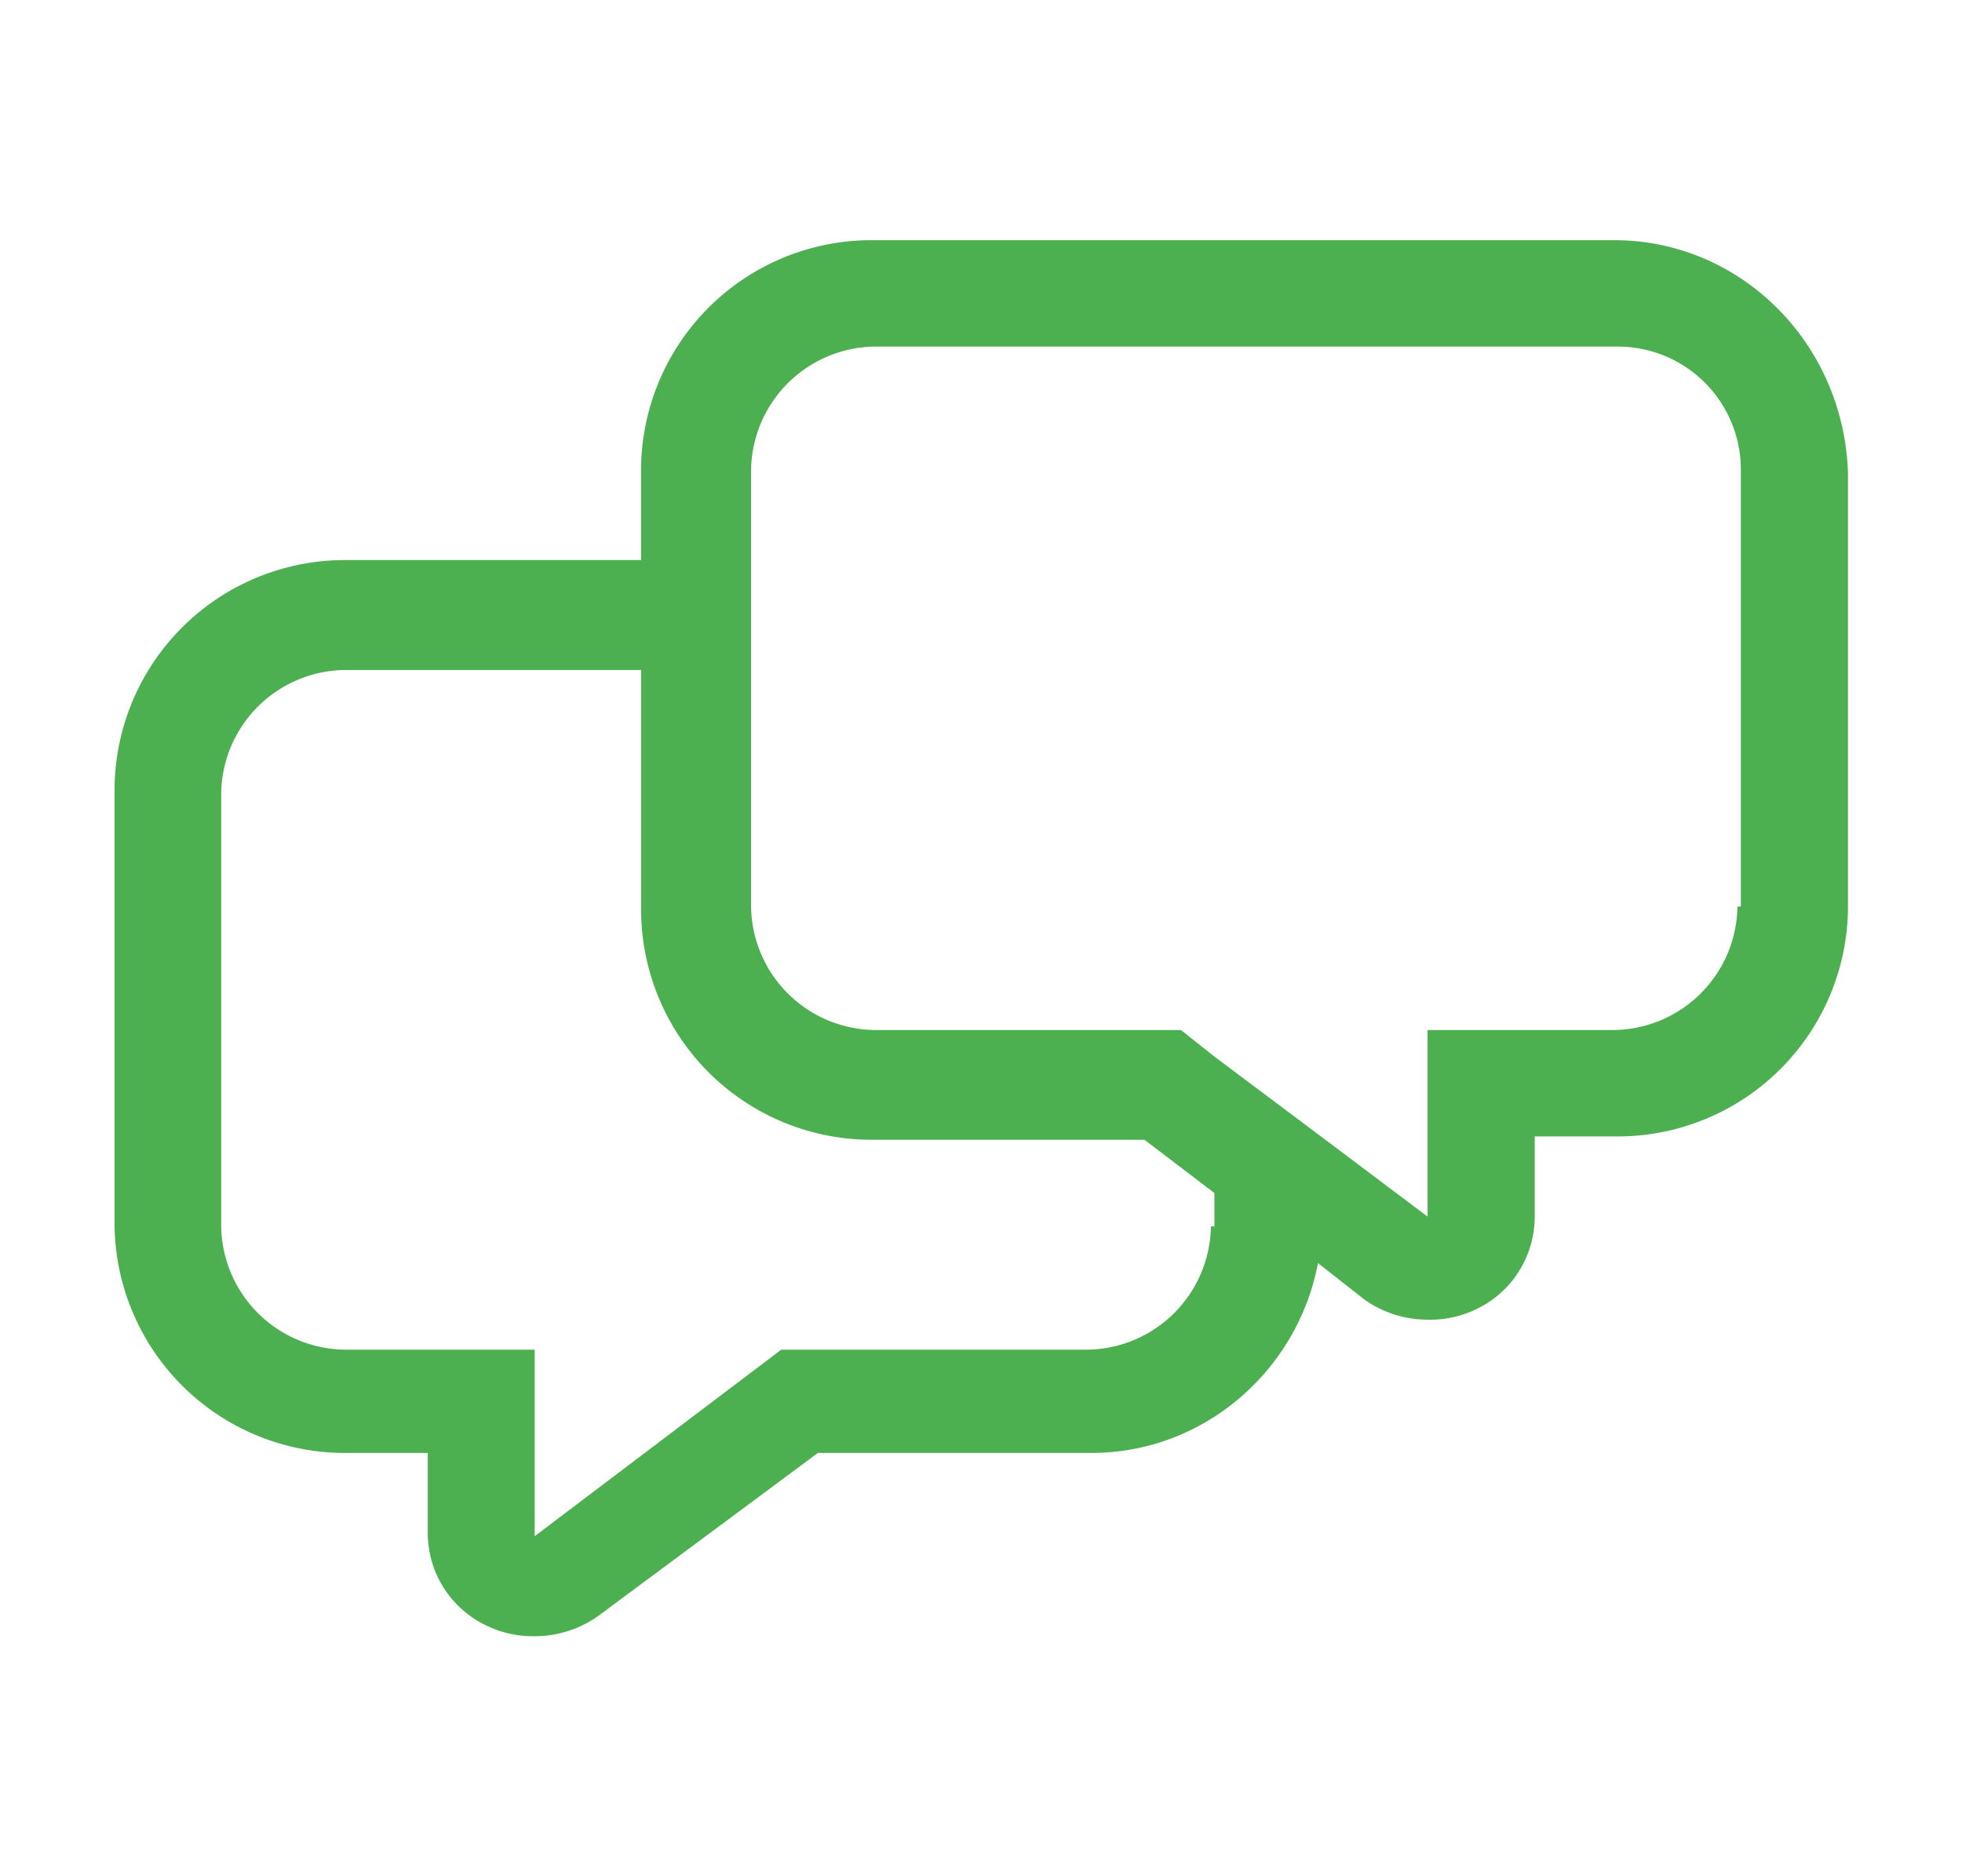
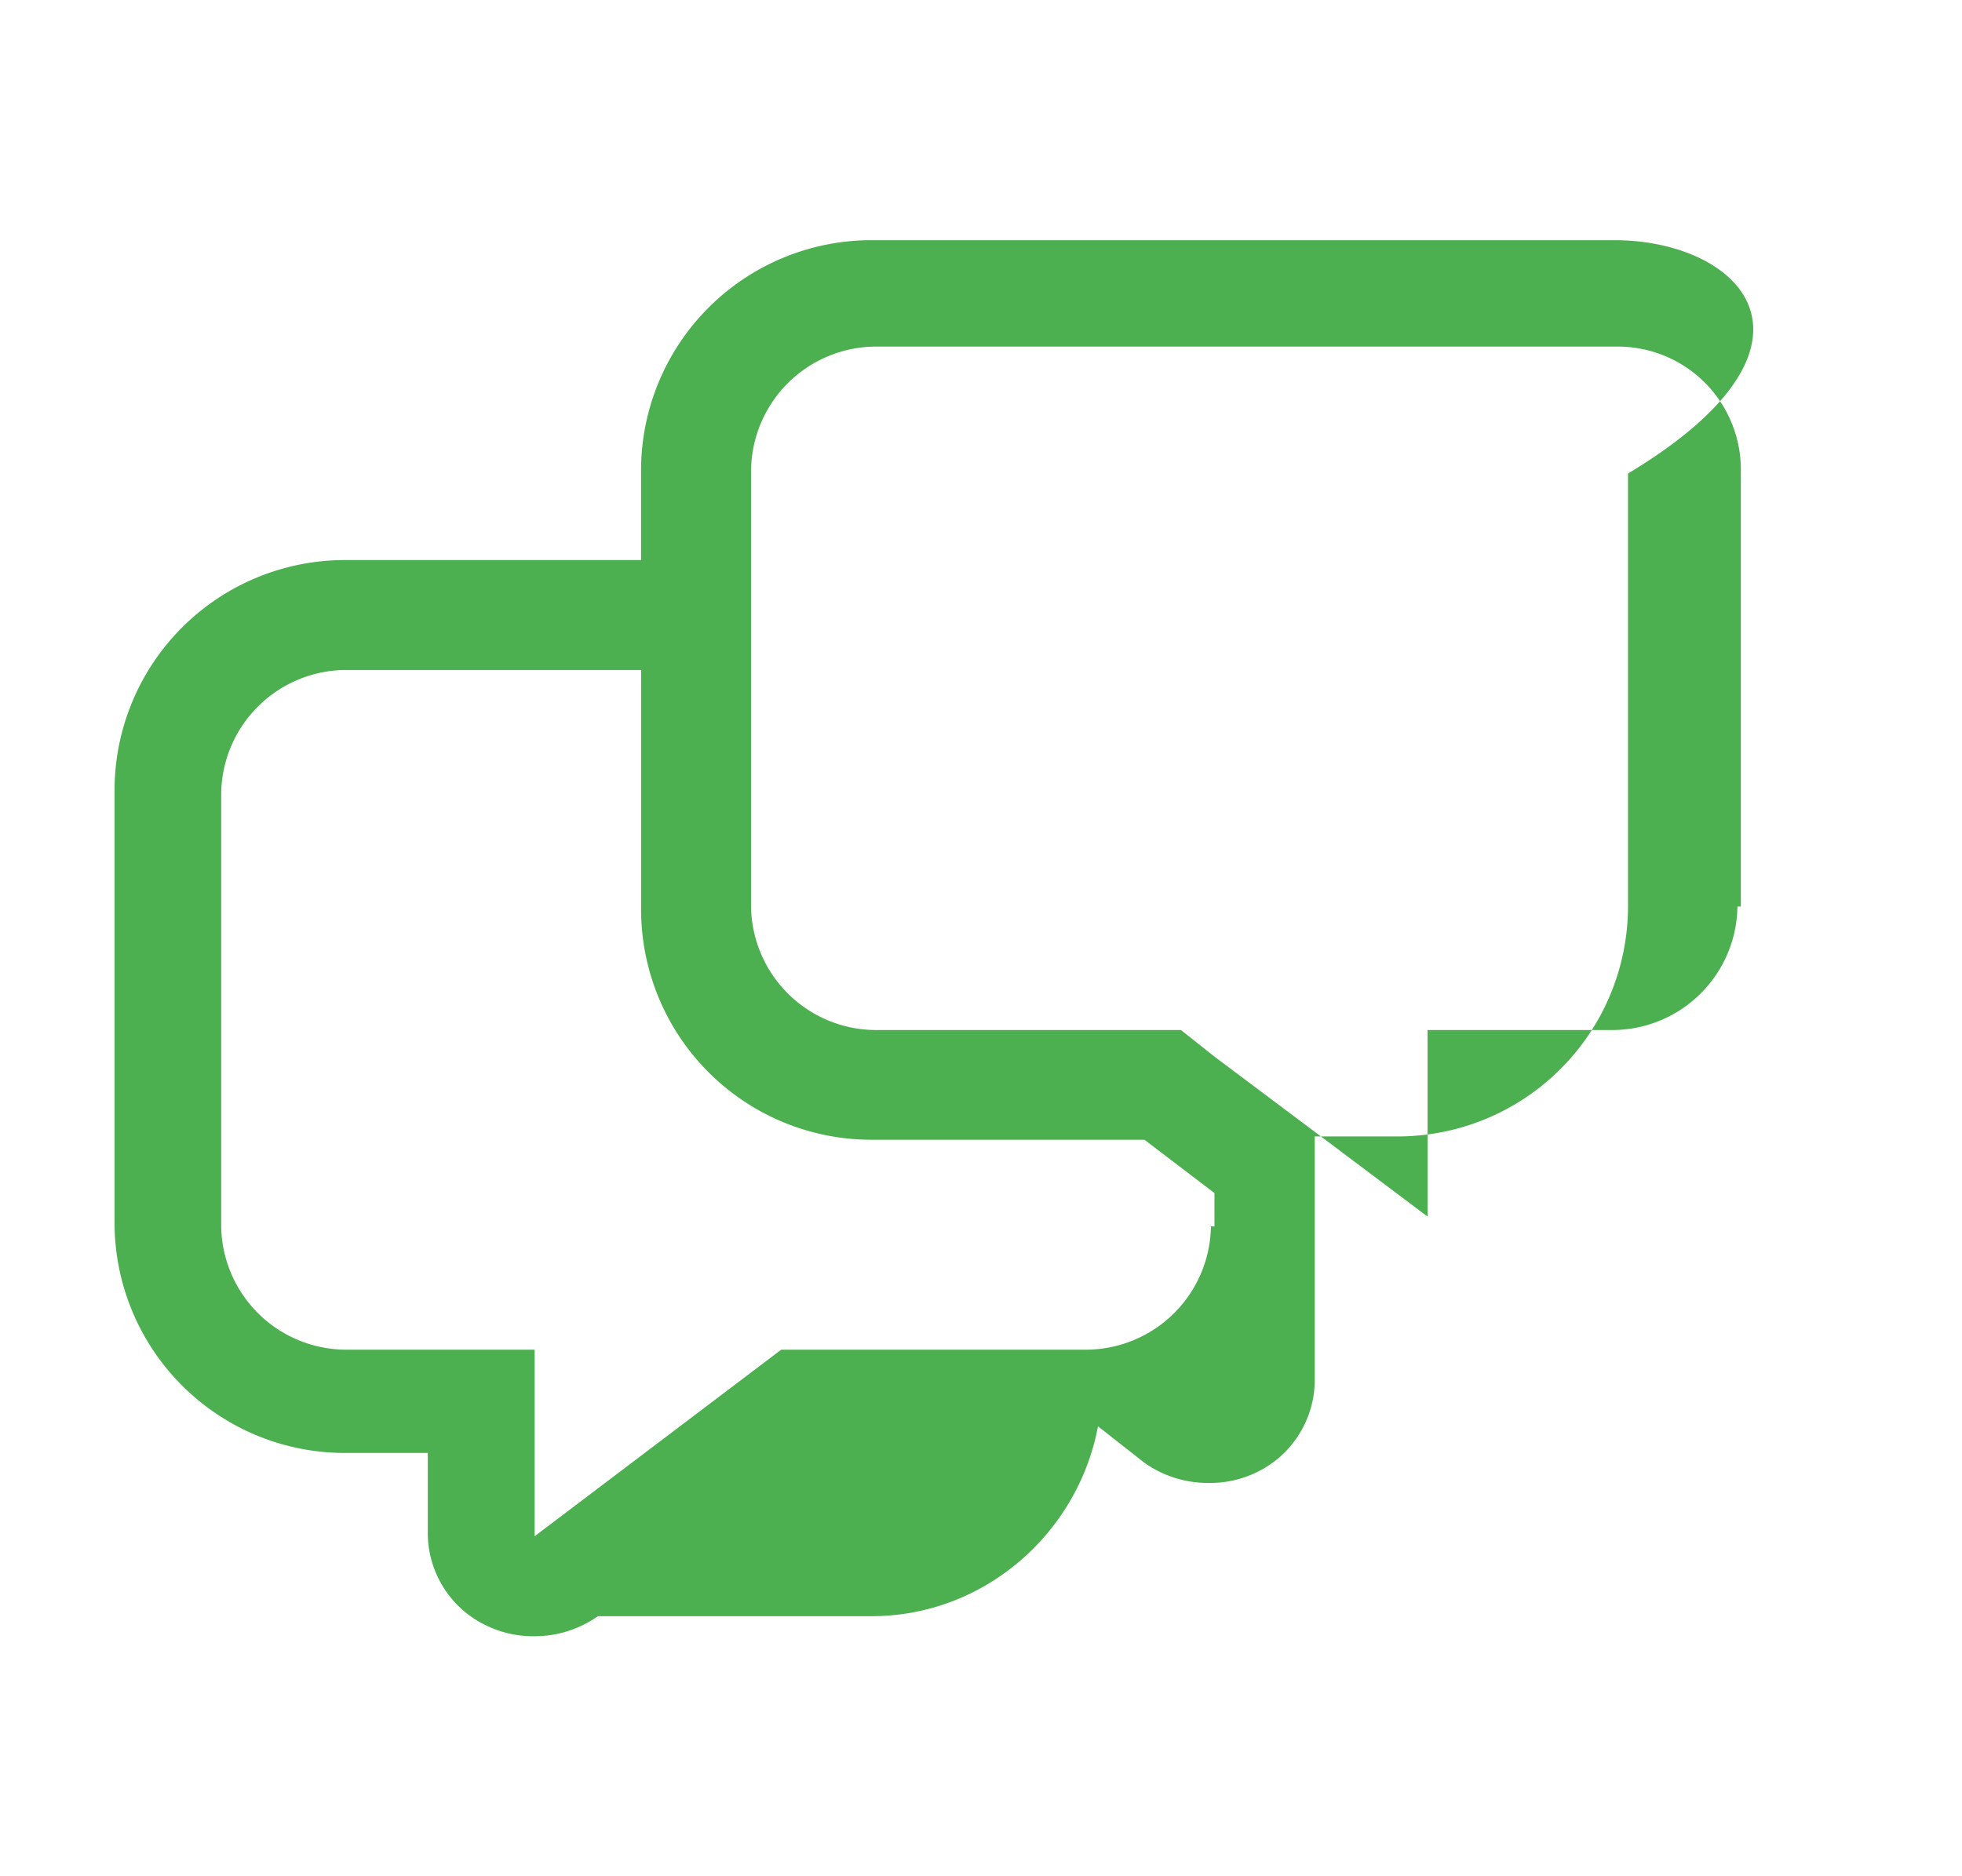
<svg xmlns="http://www.w3.org/2000/svg" id="Layer_1" data-name="Layer 1" viewBox="0 0 401.82 384.38">
  <defs>
    <style>.cls-1{fill:#4caf50;}</style>
  </defs>
  <title>faleconosco-icone-mg</title>
-   <path class="cls-1" d="M330.59,49.2H178.39a47.19,47.19,0,0,0-47.1,47.1v18.43H70.55a47.18,47.18,0,0,0-47.09,47.09v88.73a47.18,47.18,0,0,0,47.09,47.09H87.61V314A21,21,0,0,0,99.9,333.13a21.72,21.72,0,0,0,9.55,2.05,22.47,22.47,0,0,0,13-4.1l45.05-33.44h56c23.21,0,42.32-17.06,46.42-38.9l9.55,7.5a22.42,22.42,0,0,0,13,4.1,21.72,21.72,0,0,0,9.55-2,21,21,0,0,0,12.29-19.11V232.8h17.06a47.19,47.19,0,0,0,47.1-47.09V97C377.68,70.36,356.53,49.2,330.59,49.2ZM248,251.23a25.65,25.65,0,0,1-25.26,25.25H160l-50.5,38.22V276.48H70.55A25.64,25.64,0,0,1,45.3,251.23V162.5a25.64,25.64,0,0,1,25.25-25.25H131.3v49.14a47.18,47.18,0,0,0,47.09,47.09h56l14.33,10.92v6.83Zm107.83-65.52A25.64,25.64,0,0,1,330.59,211H292.37v38.22L270.53,232.8h0l-21.84-16.38h0L241.86,211H179.07a25.64,25.64,0,0,1-25.25-25.25V96.3A25.65,25.65,0,0,1,179.07,71h152.2A25.2,25.2,0,0,1,356.53,96.3v89.41Z" />
+   <path class="cls-1" d="M330.59,49.2H178.39a47.19,47.19,0,0,0-47.1,47.1v18.43H70.55a47.18,47.18,0,0,0-47.09,47.09v88.73a47.18,47.18,0,0,0,47.09,47.09H87.61V314A21,21,0,0,0,99.9,333.13a21.72,21.72,0,0,0,9.55,2.05,22.47,22.47,0,0,0,13-4.1h56c23.21,0,42.32-17.06,46.42-38.9l9.55,7.5a22.42,22.42,0,0,0,13,4.1,21.72,21.72,0,0,0,9.55-2,21,21,0,0,0,12.29-19.11V232.8h17.06a47.19,47.19,0,0,0,47.1-47.09V97C377.68,70.36,356.53,49.2,330.59,49.2ZM248,251.23a25.65,25.65,0,0,1-25.26,25.25H160l-50.5,38.22V276.48H70.55A25.64,25.64,0,0,1,45.3,251.23V162.5a25.64,25.64,0,0,1,25.25-25.25H131.3v49.14a47.18,47.18,0,0,0,47.09,47.09h56l14.33,10.92v6.83Zm107.83-65.52A25.64,25.64,0,0,1,330.59,211H292.37v38.22L270.53,232.8h0l-21.84-16.38h0L241.86,211H179.07a25.64,25.64,0,0,1-25.25-25.25V96.3A25.65,25.65,0,0,1,179.07,71h152.2A25.2,25.2,0,0,1,356.53,96.3v89.41Z" />
</svg>